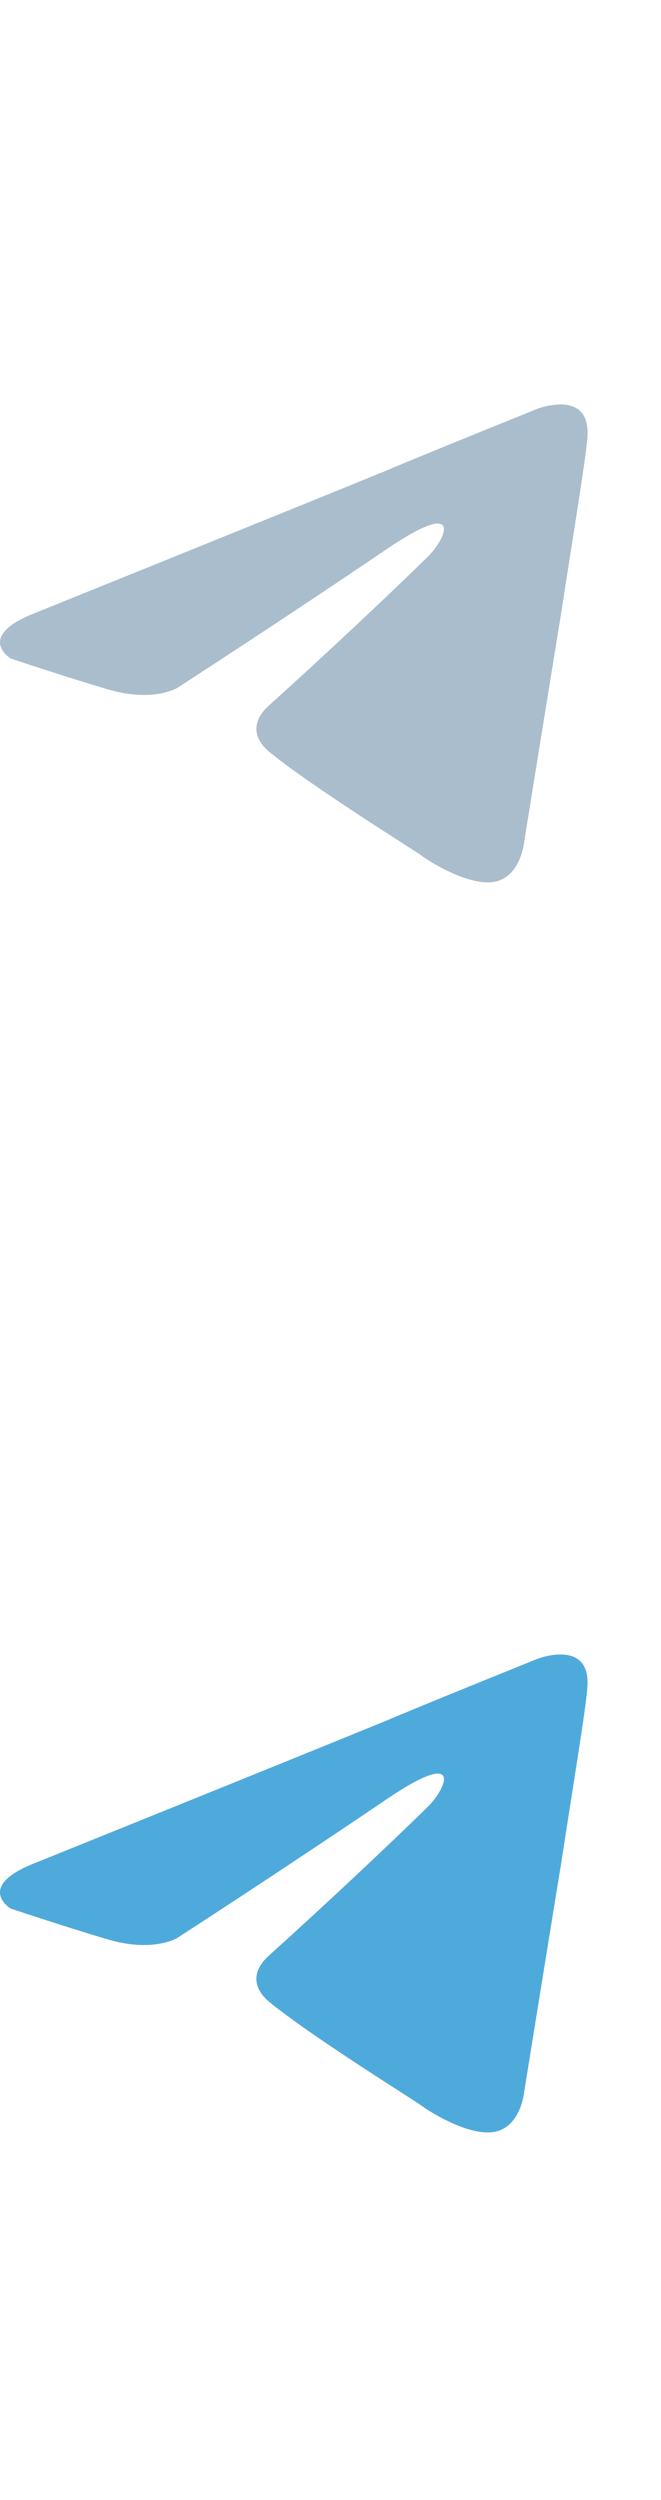
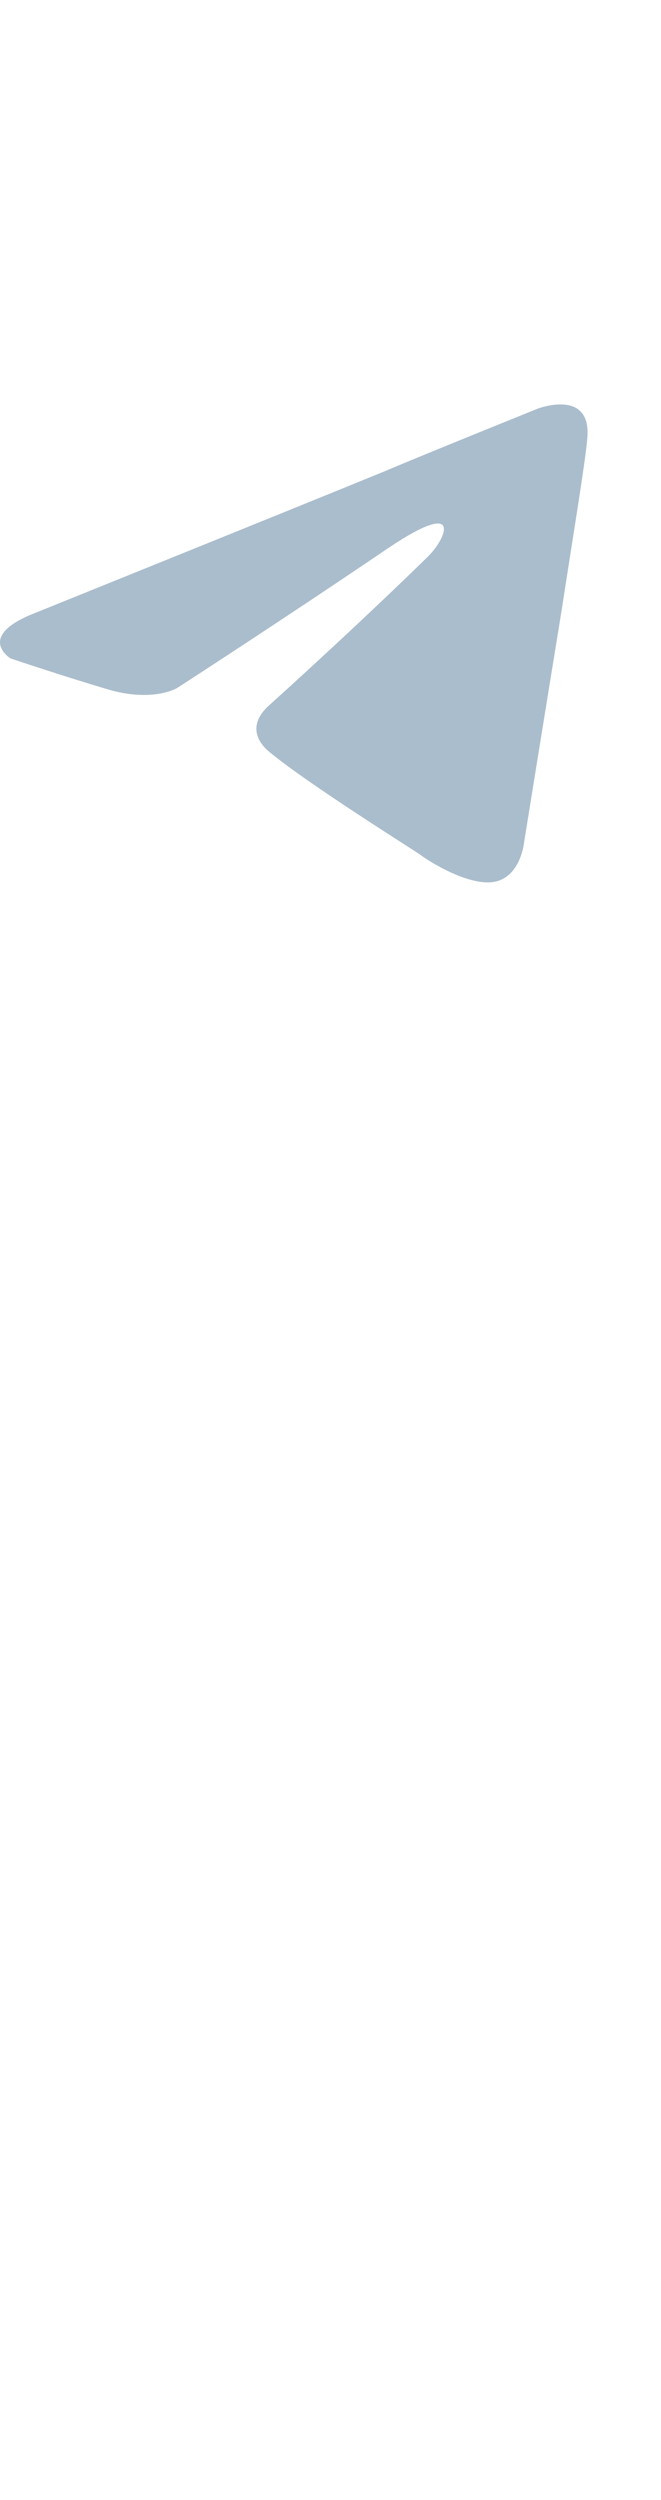
<svg xmlns="http://www.w3.org/2000/svg" width="18" height="68" viewBox="0 0 18 68" fill="none">
  <path d="M0.981 16.662C0.981 16.662 8.057 13.808 10.512 12.803C11.452 12.401 14.643 11.115 14.643 11.115C14.643 11.115 16.116 10.552 15.993 11.919C15.952 12.481 15.625 14.451 15.297 16.581C14.806 19.596 14.275 22.892 14.275 22.892C14.275 22.892 14.193 23.816 13.498 23.977C12.802 24.138 11.657 23.414 11.452 23.253C11.289 23.133 8.385 21.324 7.321 20.44C7.035 20.199 6.708 19.716 7.362 19.154C8.835 17.827 10.593 16.179 11.657 15.134C12.148 14.652 12.639 13.526 10.593 14.893C7.689 16.863 4.826 18.711 4.826 18.711C4.826 18.711 4.171 19.113 2.944 18.752C1.717 18.39 0.286 17.908 0.286 17.908C0.286 17.908 -0.696 17.305 0.981 16.662Z" fill="#AABDCD" />
-   <path d="M0.981 50.661C0.981 50.661 8.057 47.808 10.512 46.803C11.452 46.401 14.643 45.115 14.643 45.115C14.643 45.115 16.116 44.552 15.993 45.919C15.952 46.481 15.625 48.451 15.297 50.581C14.806 53.596 14.275 56.892 14.275 56.892C14.275 56.892 14.193 57.816 13.498 57.977C12.802 58.138 11.657 57.414 11.452 57.253C11.289 57.133 8.385 55.324 7.321 54.44C7.035 54.199 6.708 53.716 7.362 53.154C8.835 51.827 10.593 50.179 11.657 49.134C12.148 48.652 12.639 47.526 10.593 48.893C7.689 50.862 4.826 52.711 4.826 52.711C4.826 52.711 4.171 53.113 2.944 52.752C1.717 52.39 0.286 51.908 0.286 51.908C0.286 51.908 -0.696 51.305 0.981 50.661Z" fill="#4FAADC" />
</svg>